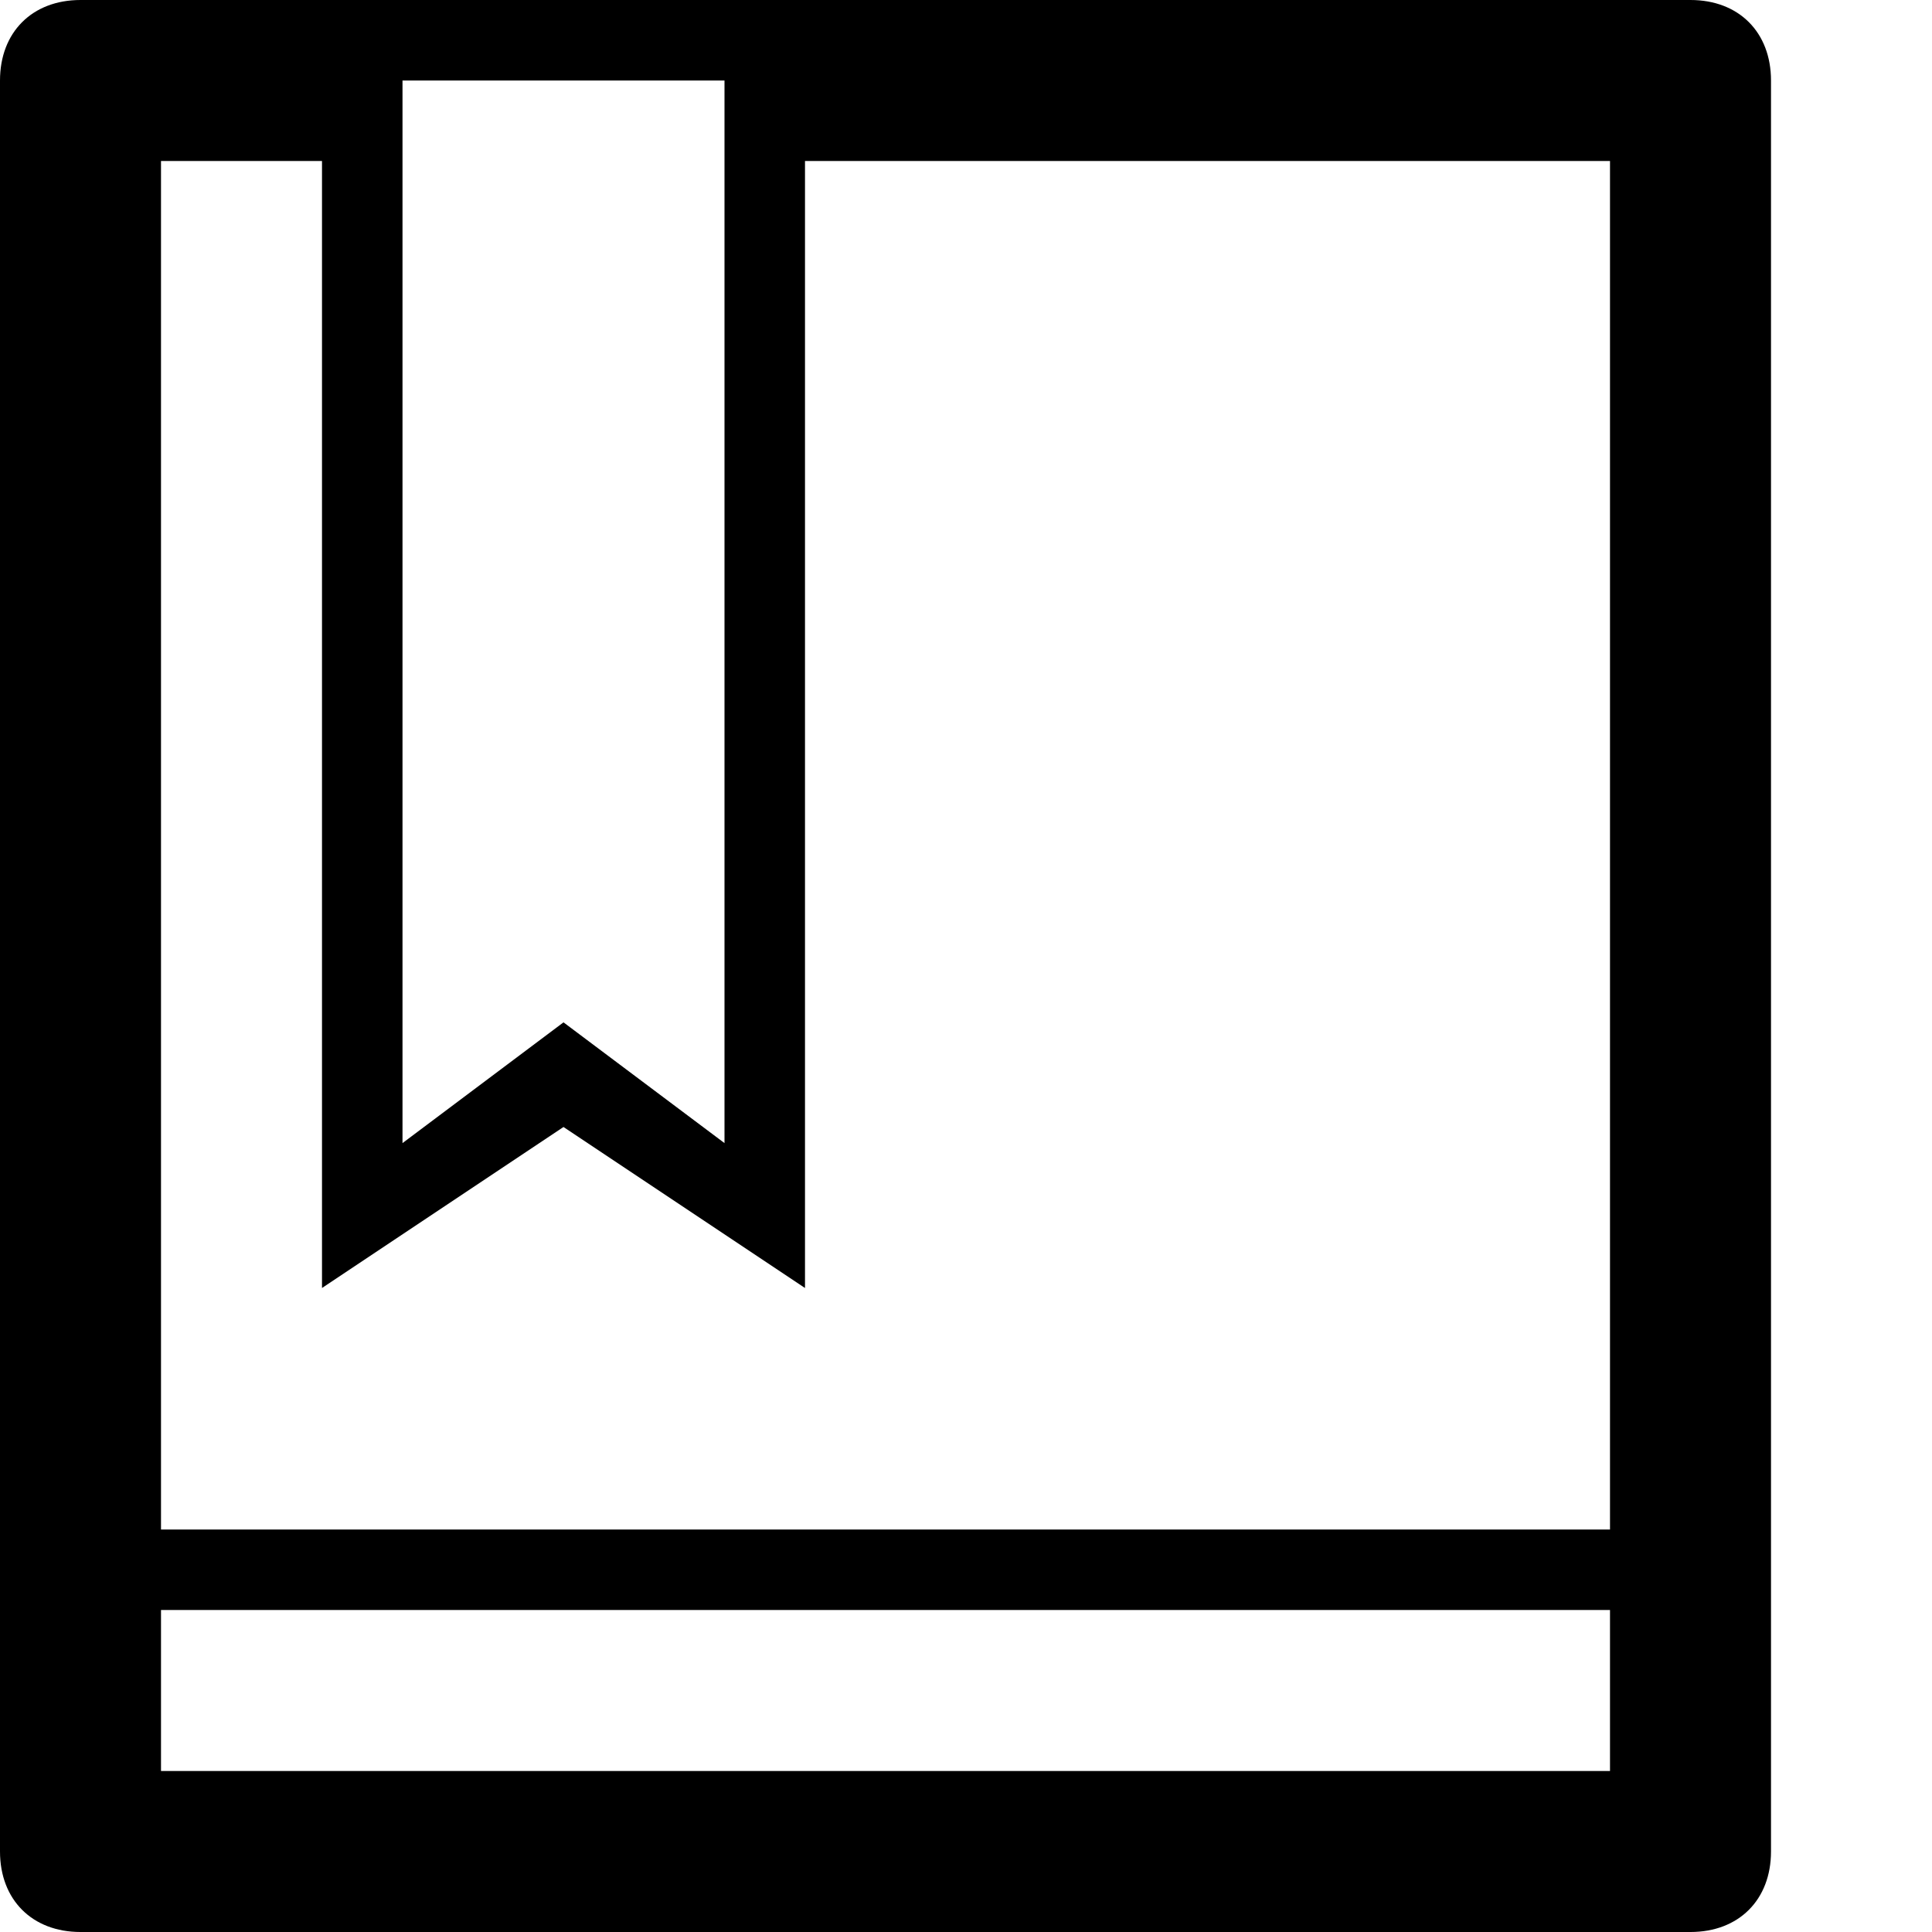
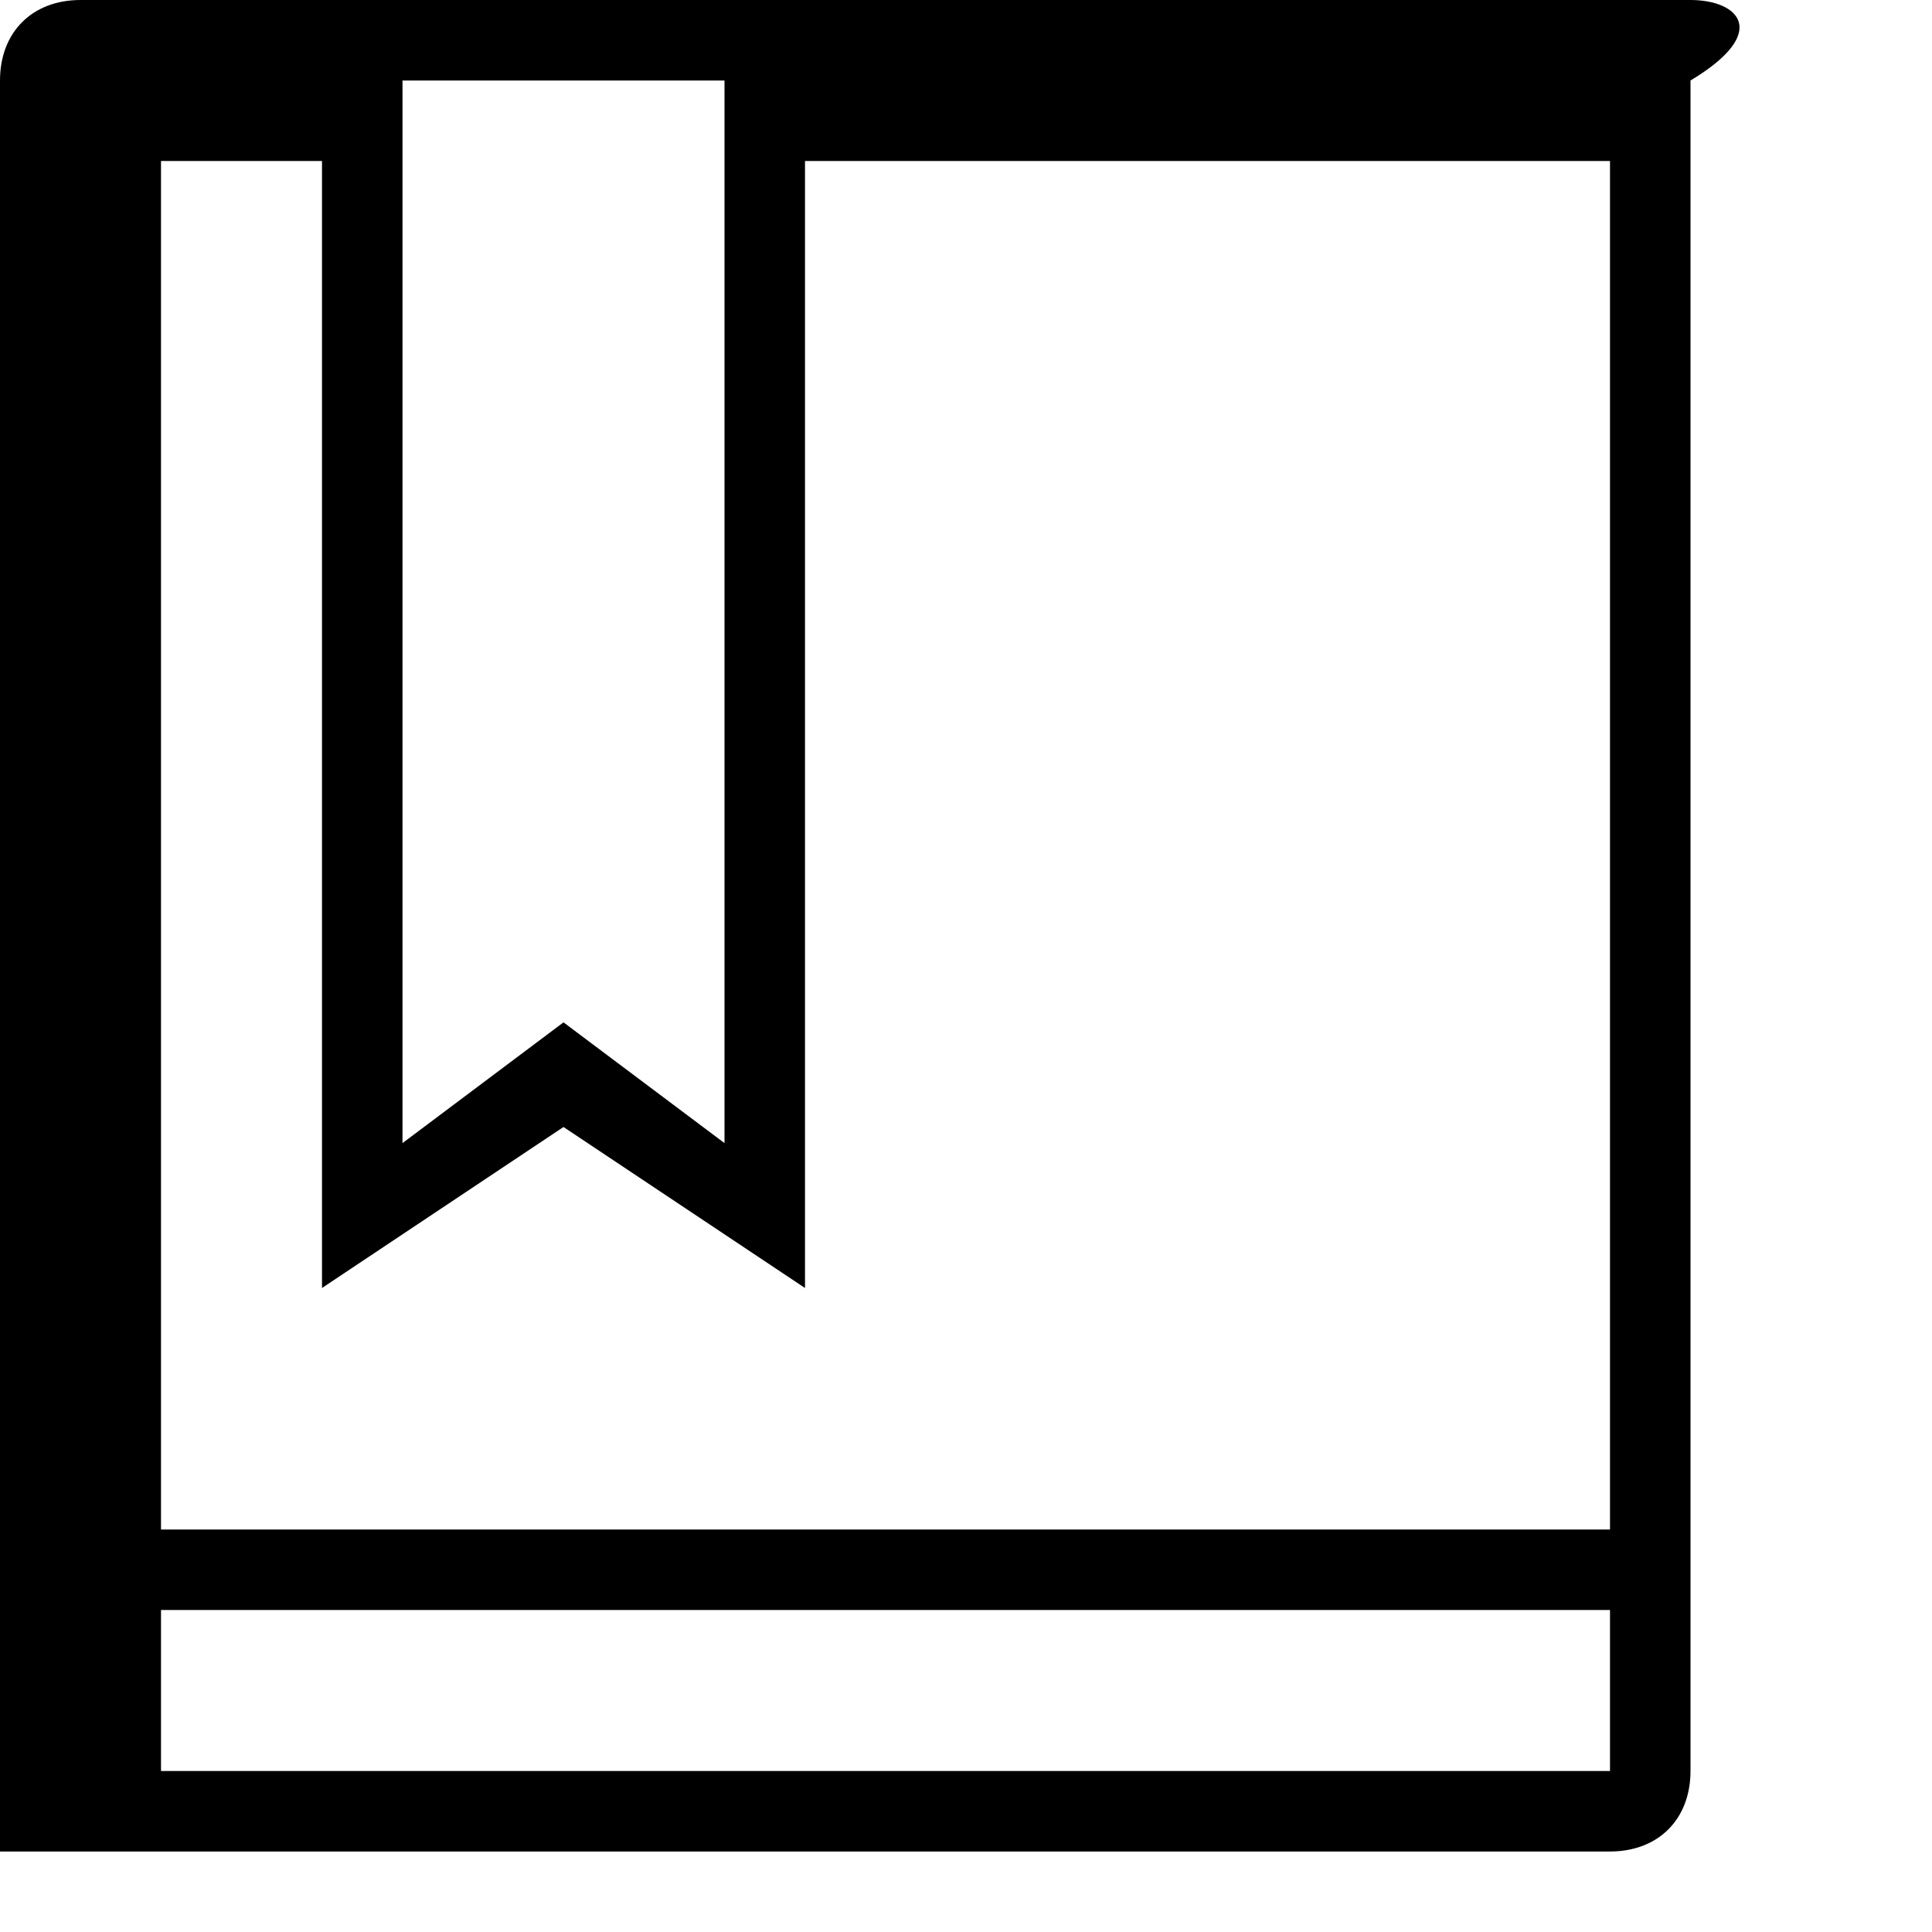
<svg xmlns="http://www.w3.org/2000/svg" enable-background="new 0 0 24 24" height="24px" id="Layer_1" version="1.1" viewBox="0 0 24 24" width="24px" xml:space="preserve">
-   <path d="M21,0H1C0.4,0,0,0.4,0,1v22c0,0.6,0.4,1,1,1h20c0.6,0,1-0.4,1-1V1C22,0.4,21.6,0,21,0z M9,1v13.2l-2-1.5l-2,1.5V1H9z M20,22  H2v-2h18V22z M20,19H2V2h2v14l3-2l3,2V2h10V19z" />
+   <path d="M21,0H1C0.4,0,0,0.4,0,1v22h20c0.6,0,1-0.4,1-1V1C22,0.4,21.6,0,21,0z M9,1v13.2l-2-1.5l-2,1.5V1H9z M20,22  H2v-2h18V22z M20,19H2V2h2v14l3-2l3,2V2h10V19z" />
</svg>